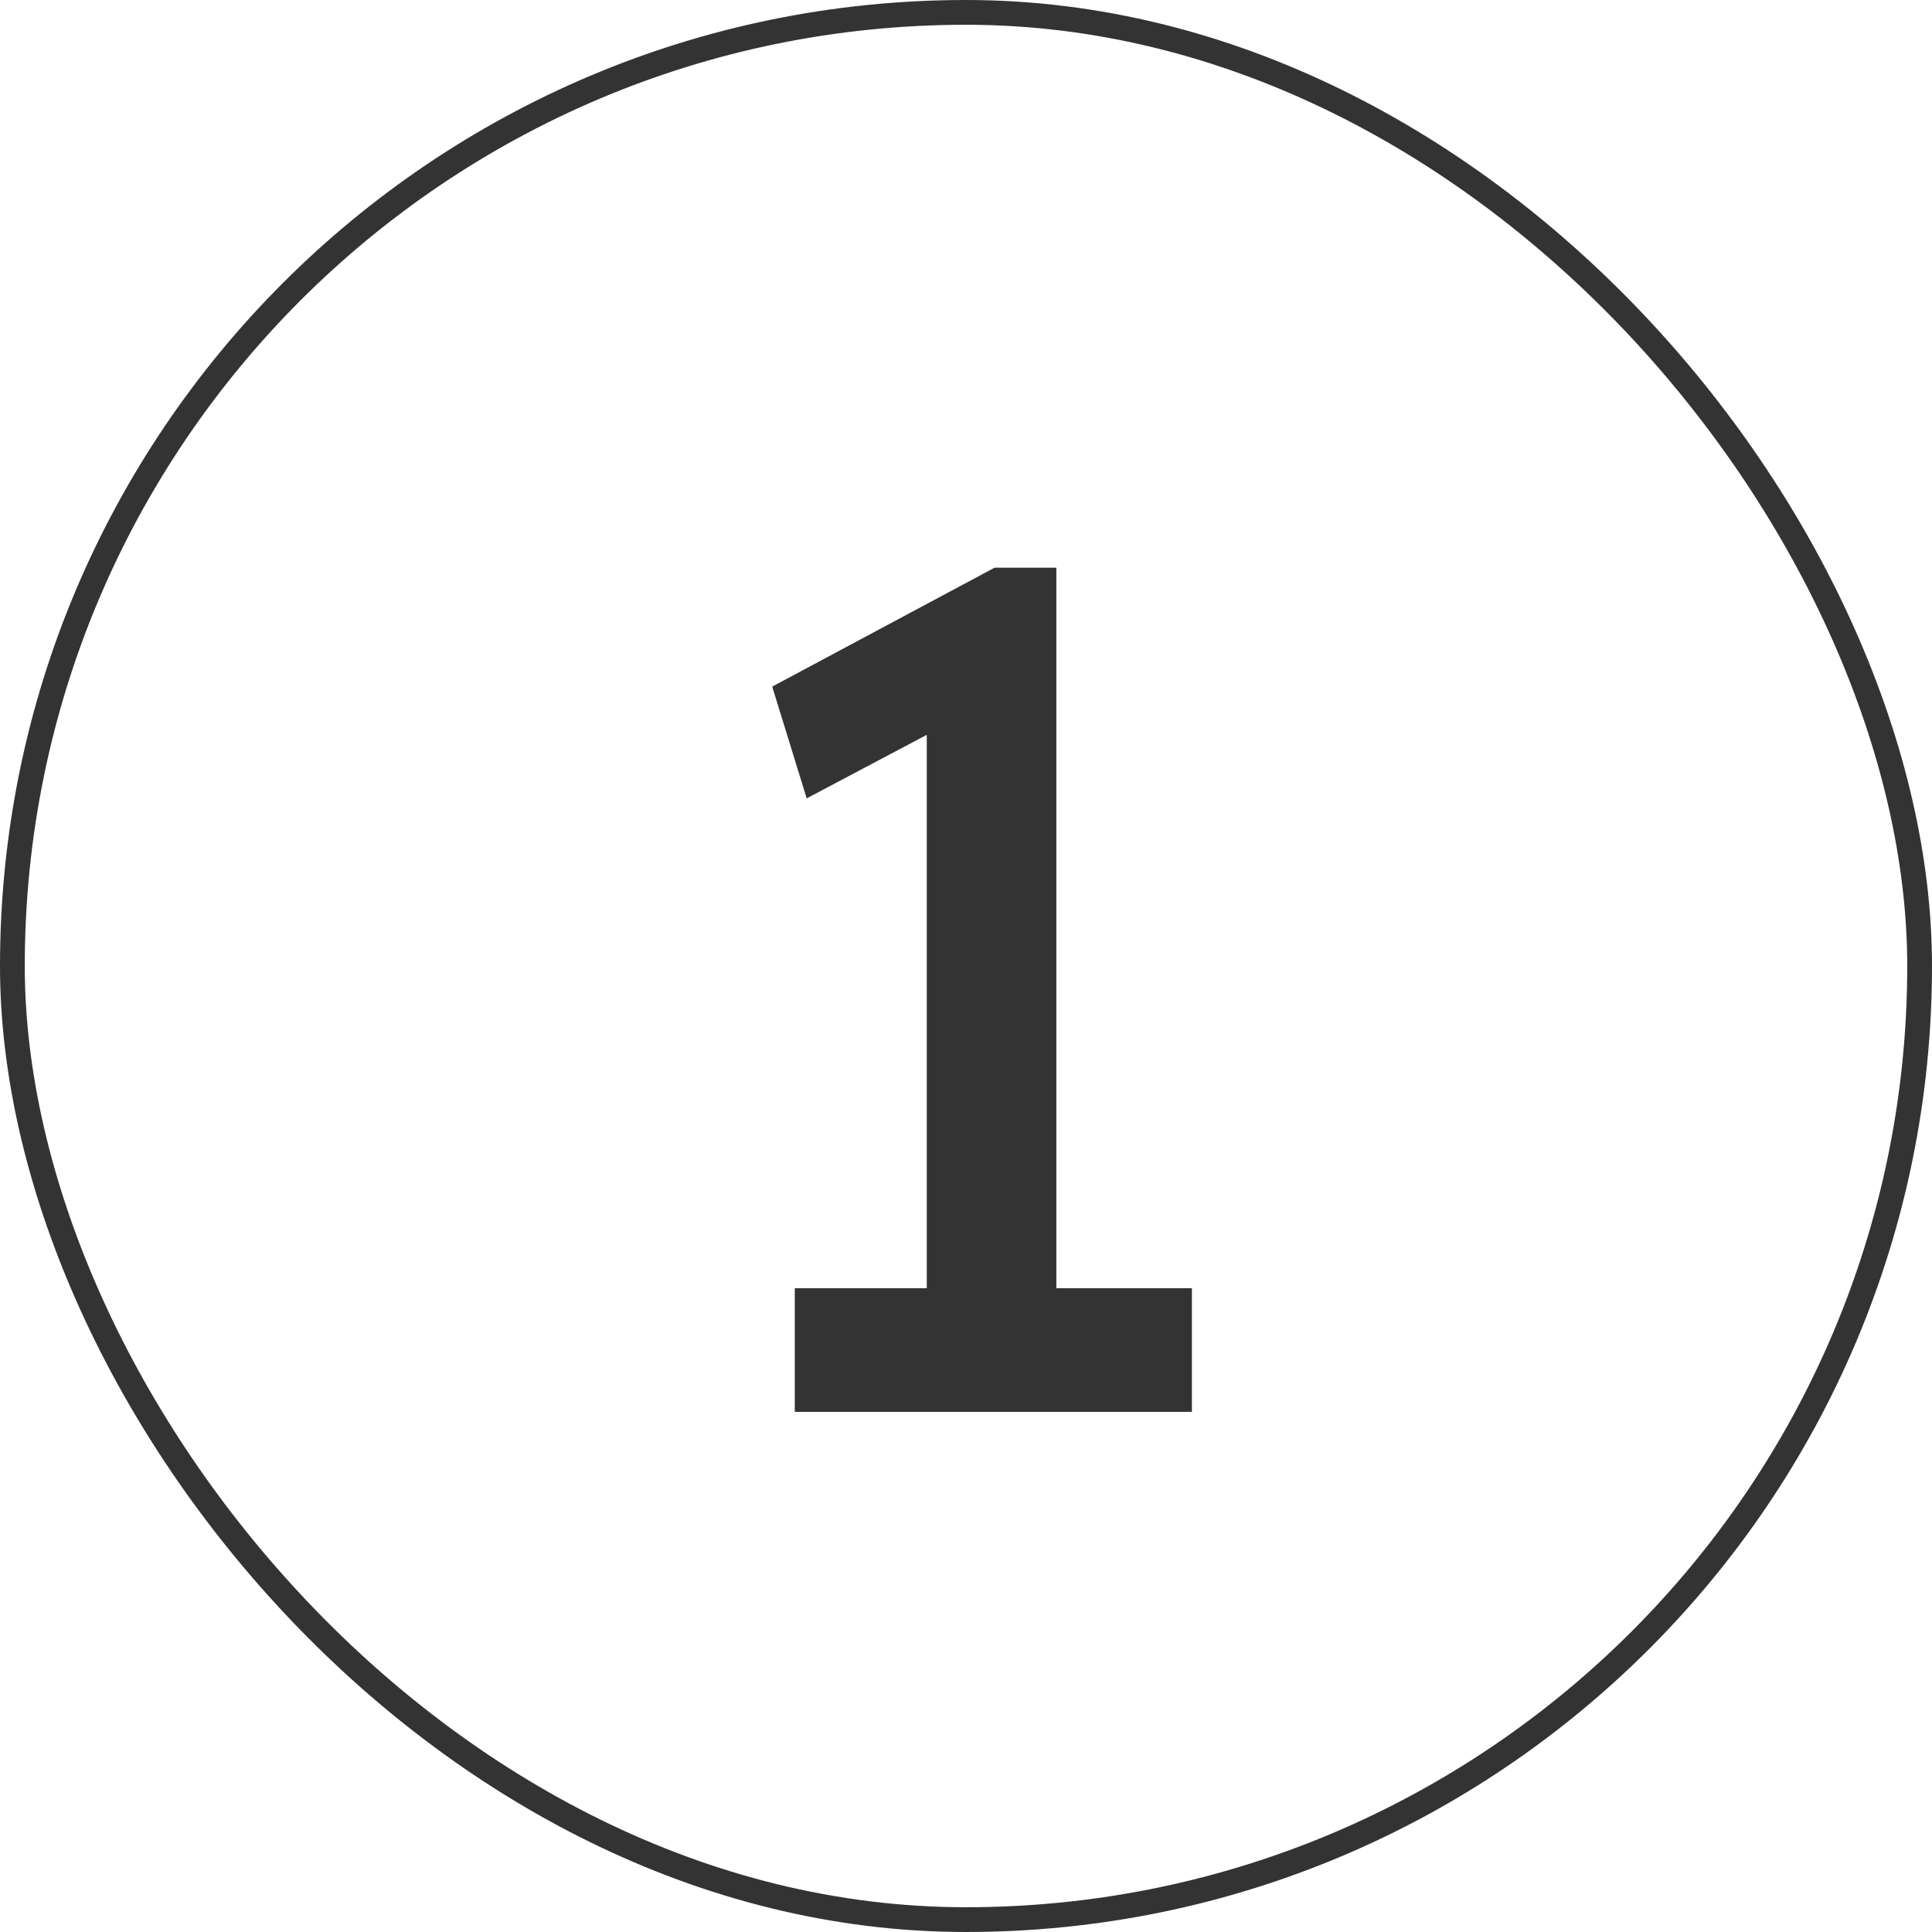
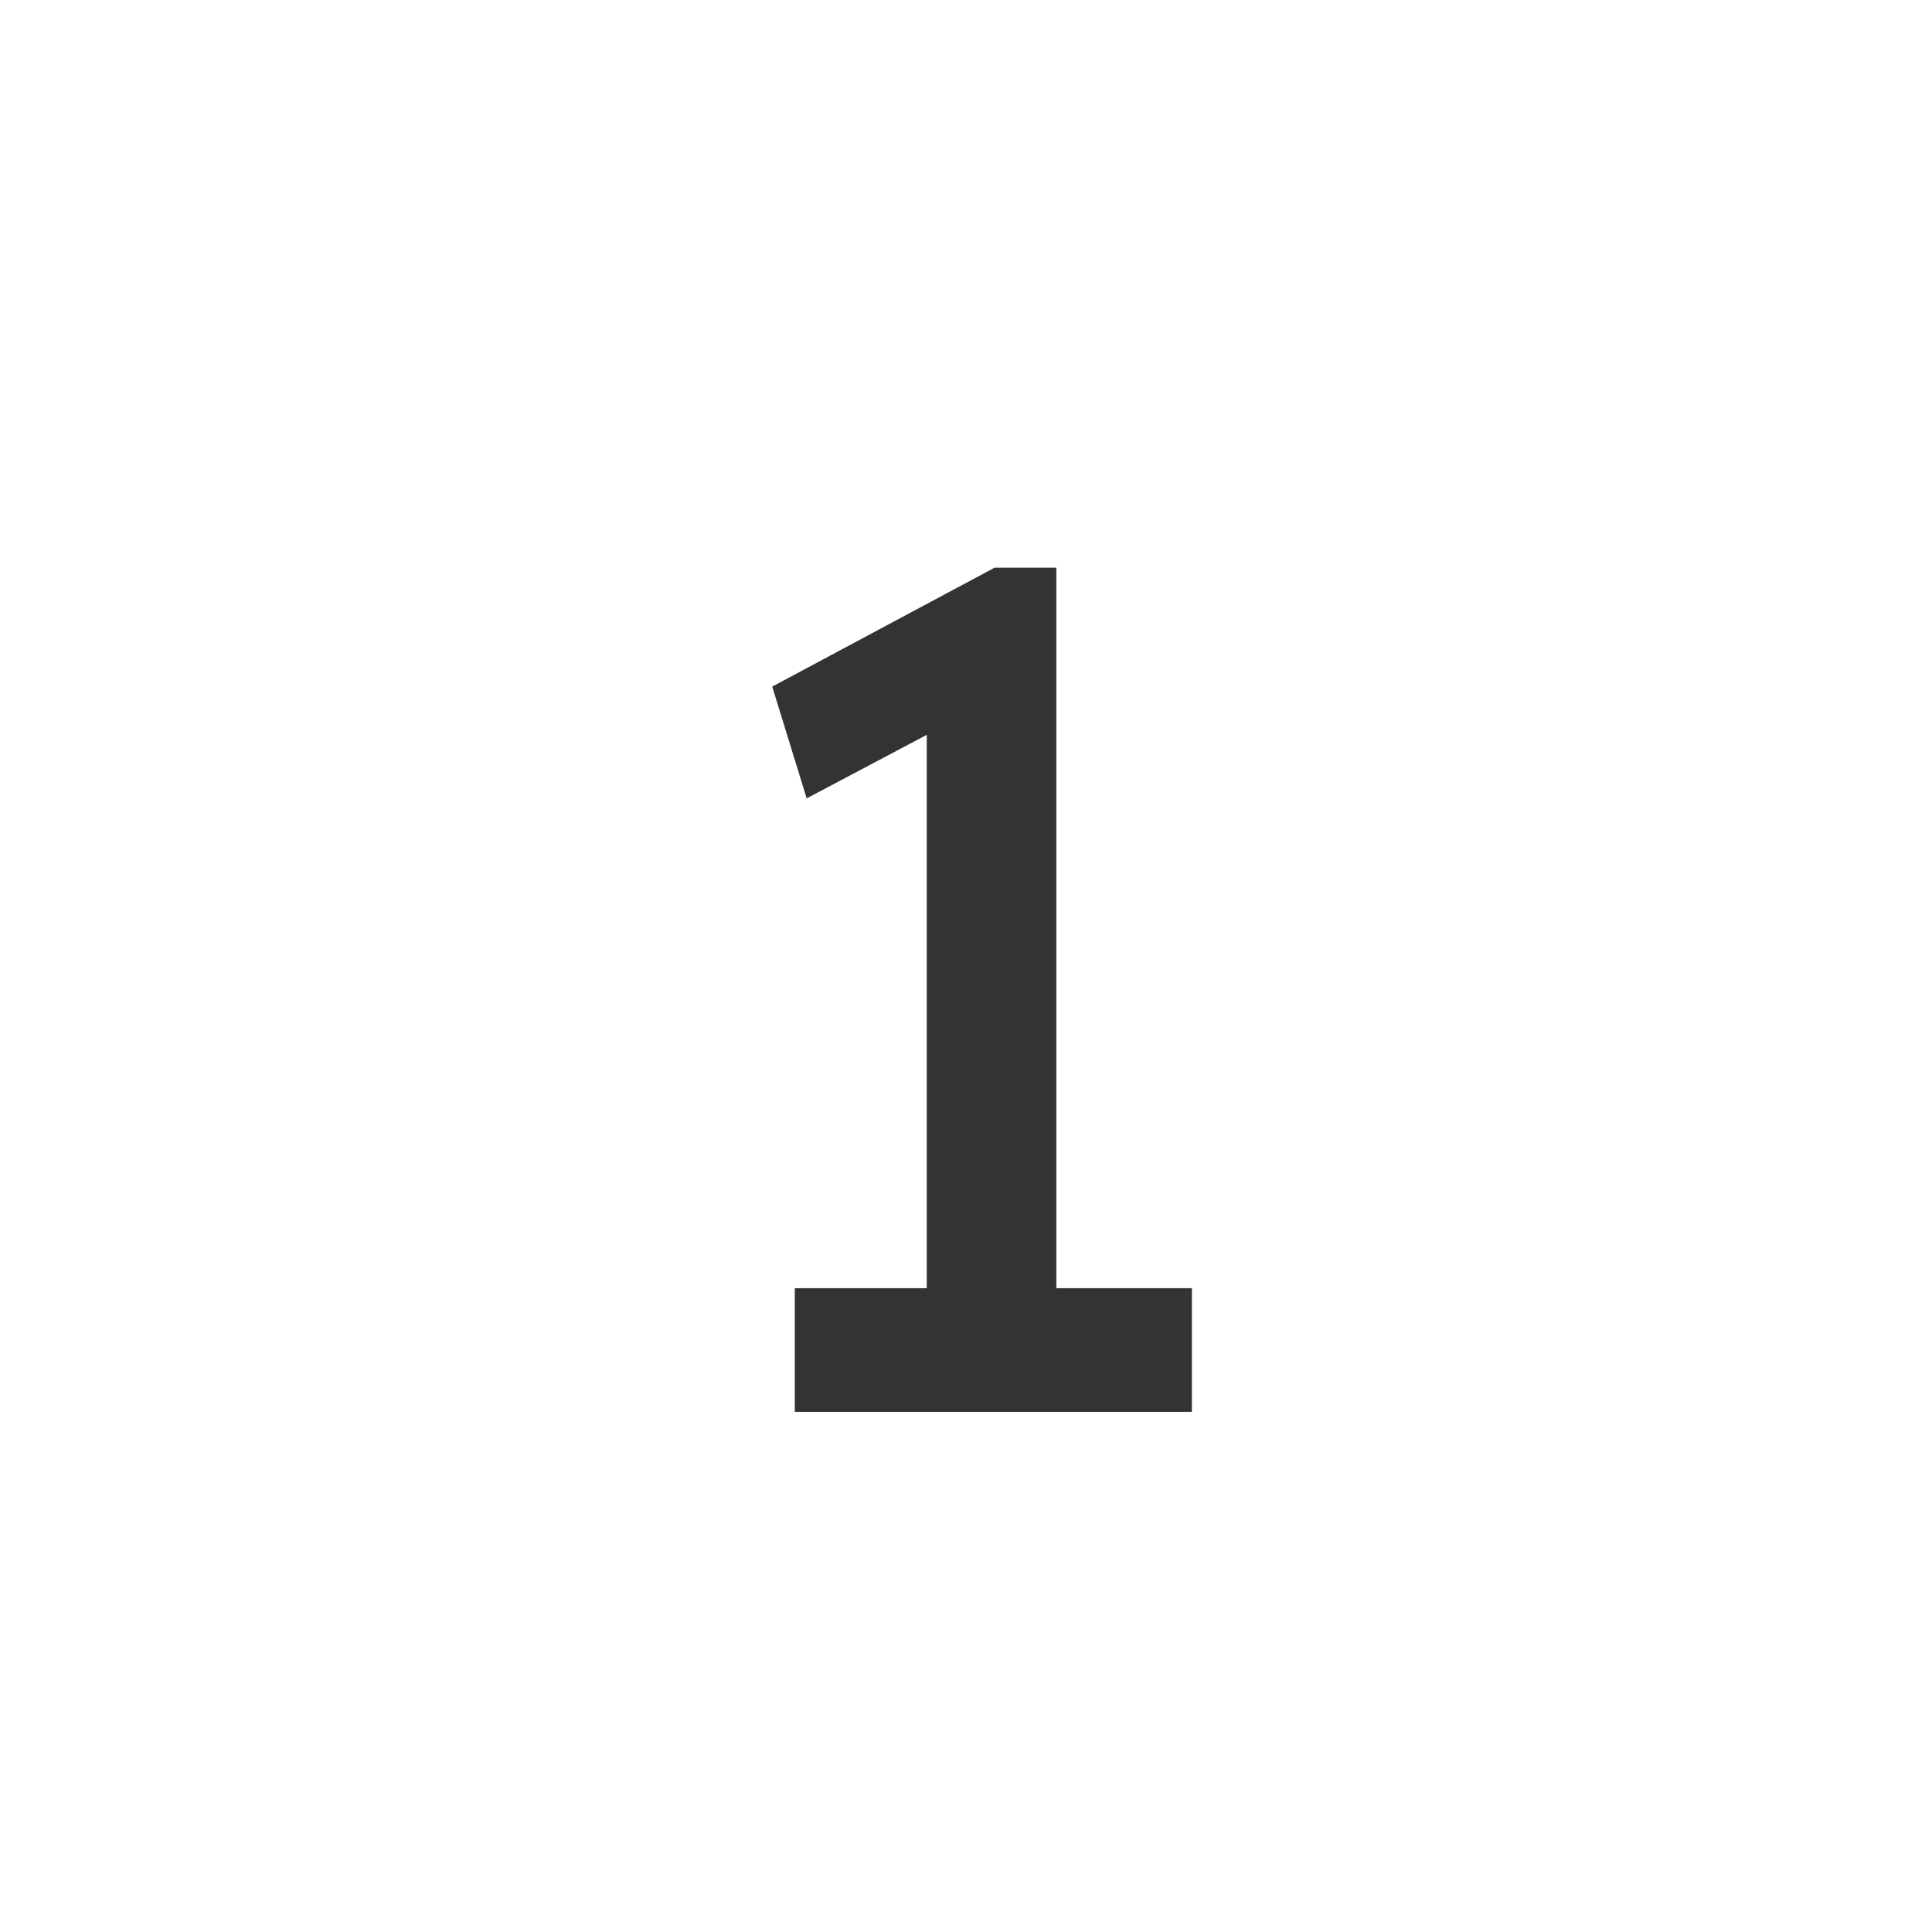
<svg xmlns="http://www.w3.org/2000/svg" width="78" height="78" viewBox="0 0 78 78" fill="none">
-   <rect x="0.5" y="0.5" width="77" height="77" rx="38.5" stroke="#333333" />
  <path d="M37.416 54.648V27.384L39.192 28.728L32.568 32.232L31.176 27.72L40.152 22.92H42.648V54.648H37.416ZM32.088 57V52.008H48.12V57H32.088Z" fill="#333333" />
</svg>